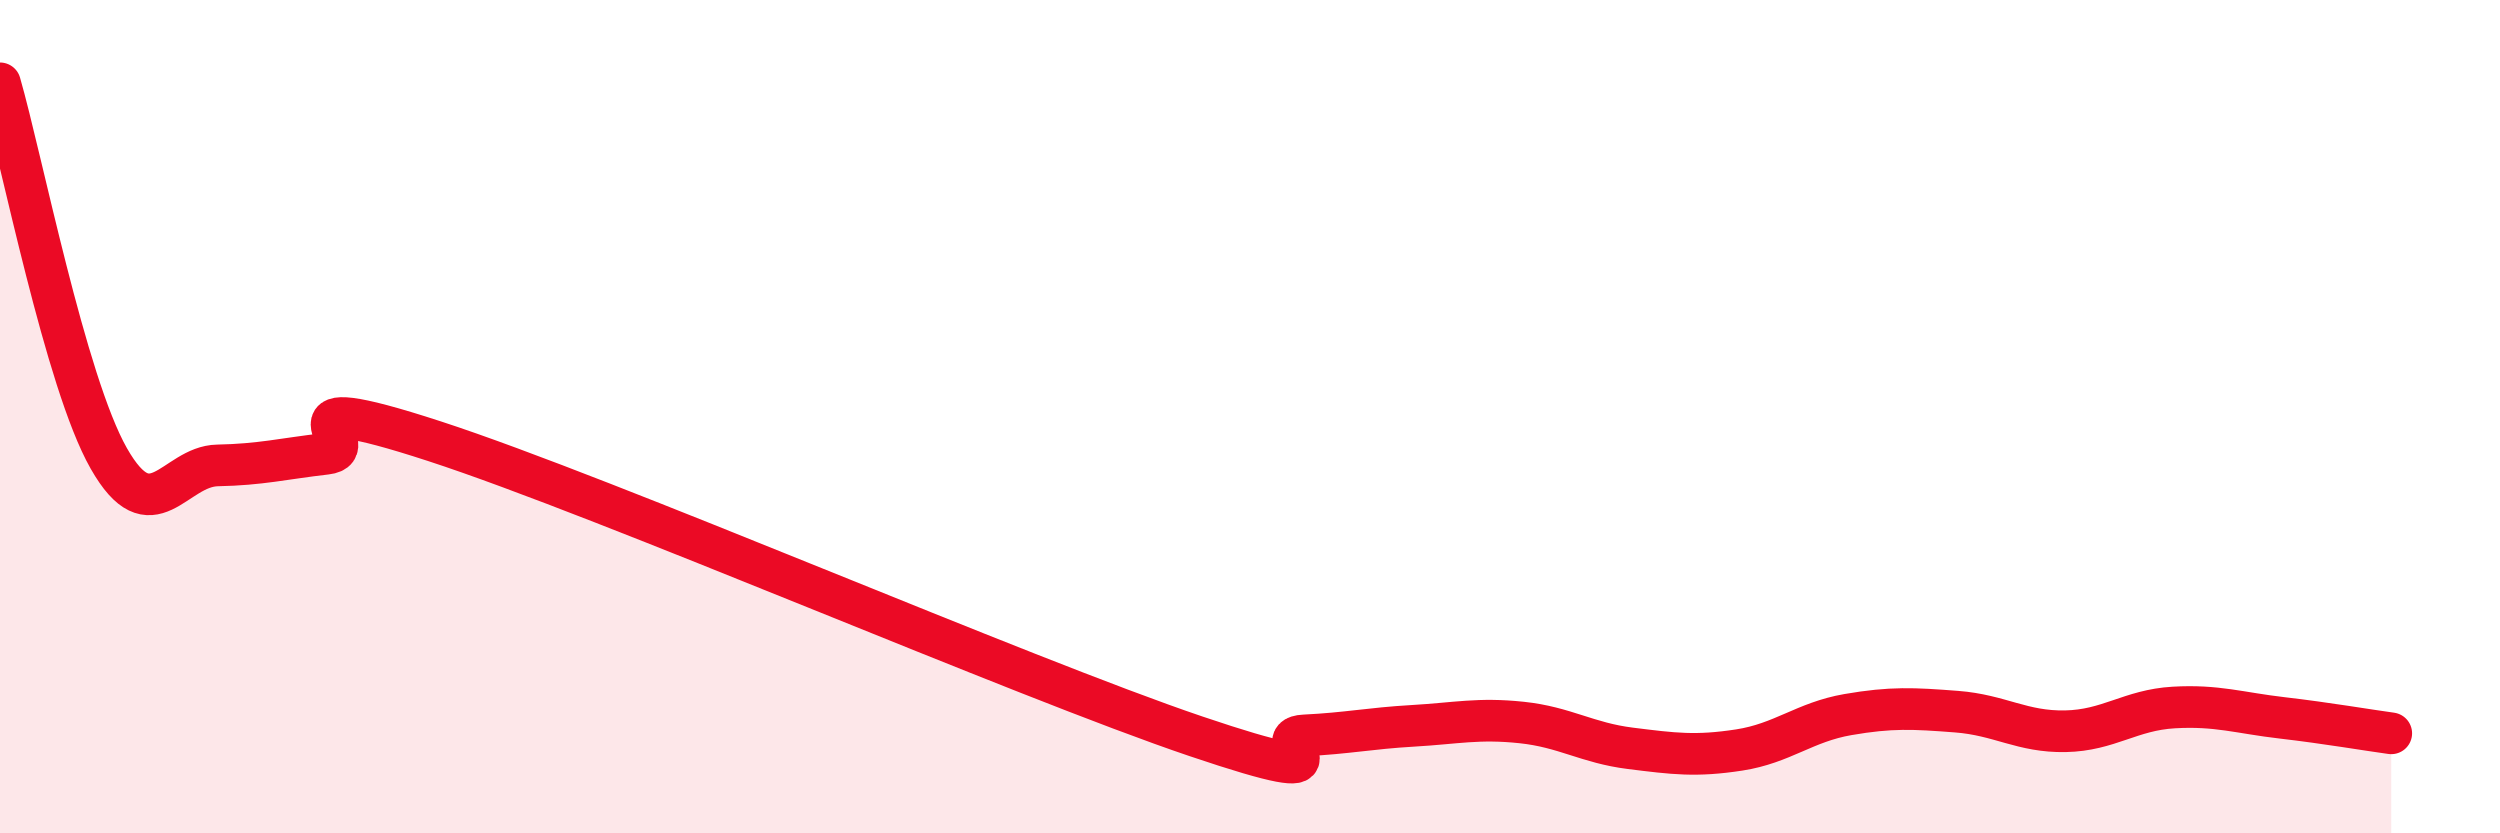
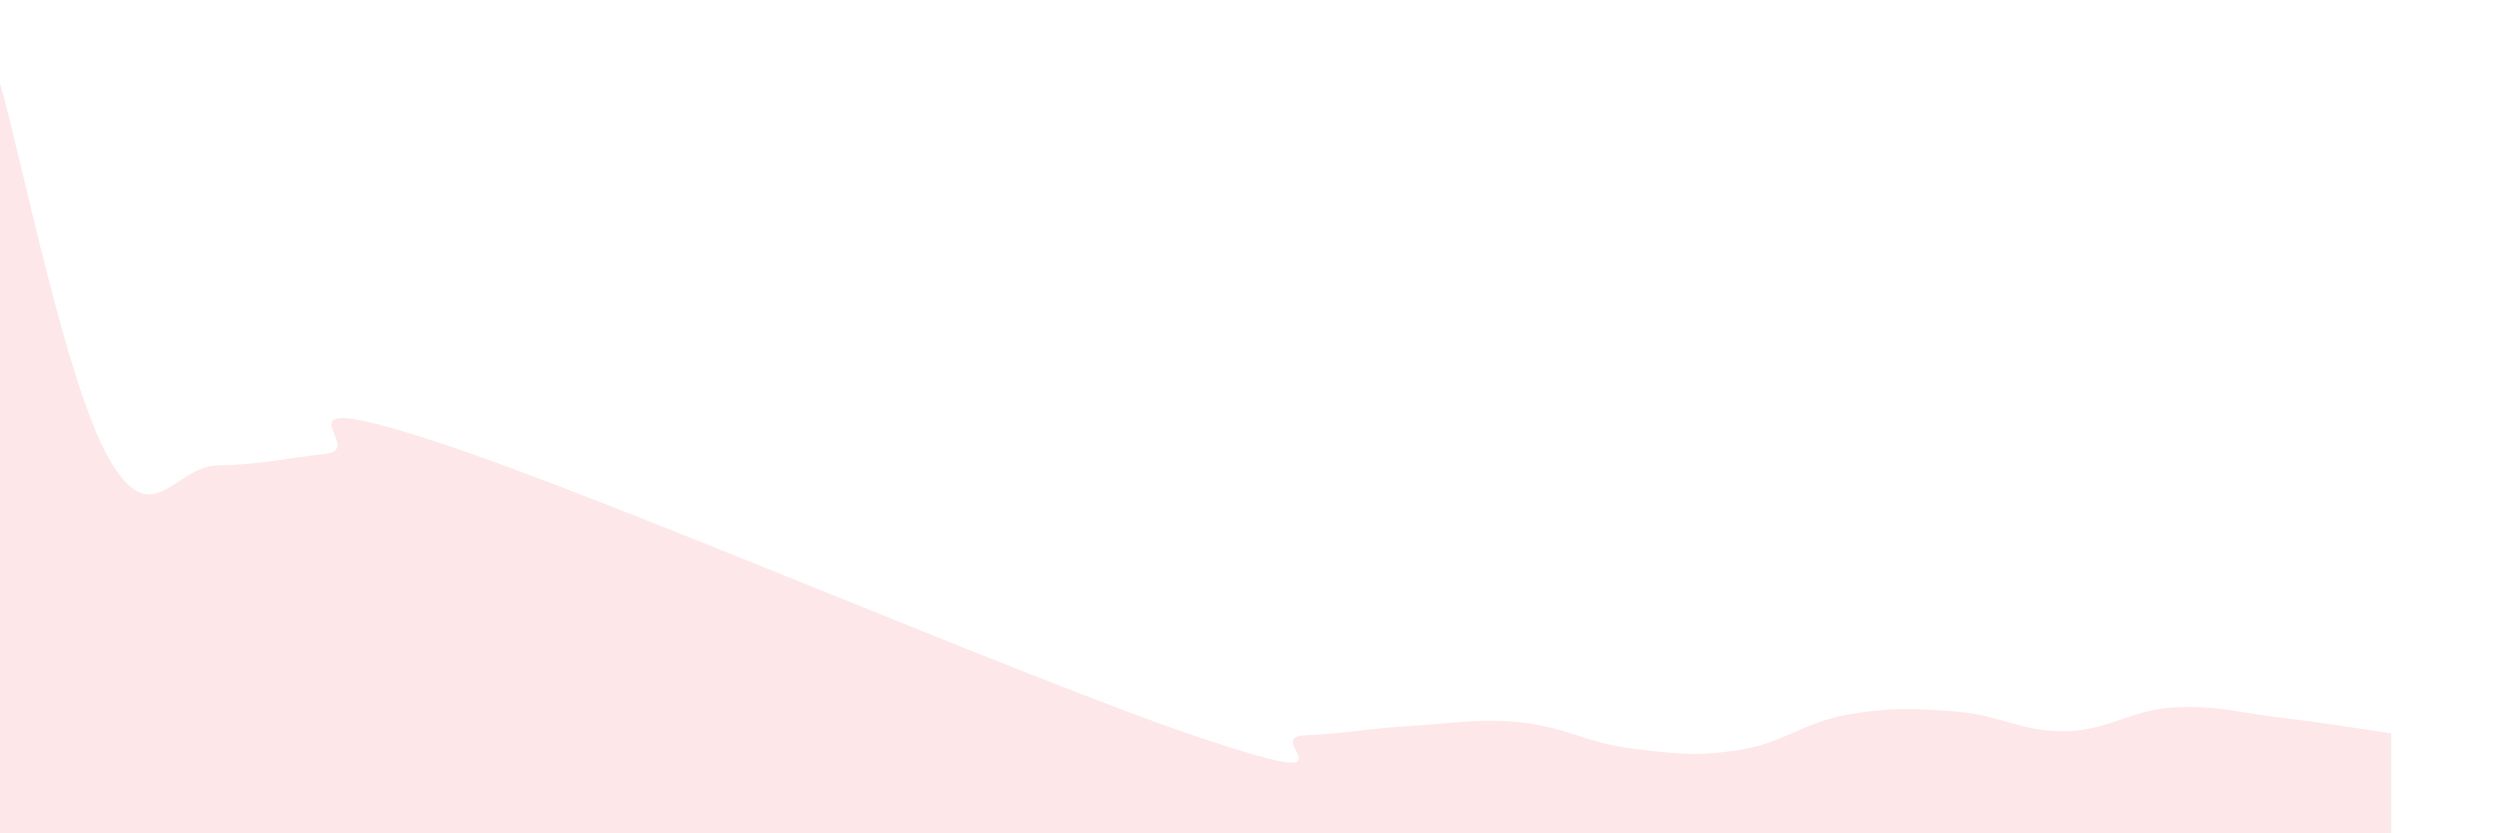
<svg xmlns="http://www.w3.org/2000/svg" width="60" height="20" viewBox="0 0 60 20">
  <path d="M 0,2 C 0.52,3.8 1.57,9.17 2.61,11 C 3.65,12.83 4.18,11.19 5.22,11.17 C 6.26,11.15 6.79,11.01 7.83,10.89 C 8.87,10.77 6.26,9.23 10.43,10.59 C 14.6,11.95 24.53,16.26 28.7,17.67 C 32.87,19.08 30.26,17.7 31.3,17.65 C 32.34,17.6 32.87,17.48 33.91,17.42 C 34.95,17.36 35.48,17.23 36.52,17.34 C 37.56,17.45 38.09,17.83 39.13,17.96 C 40.17,18.09 40.7,18.16 41.74,18 C 42.78,17.84 43.31,17.33 44.35,17.15 C 45.39,16.97 45.92,17 46.96,17.08 C 48,17.16 48.53,17.57 49.57,17.55 C 50.61,17.53 51.13,17.04 52.17,16.98 C 53.21,16.92 53.74,17.11 54.78,17.23 C 55.82,17.35 56.87,17.53 57.39,17.6L57.39 20L0 20Z" fill="#EB0A25" opacity="0.1" stroke-linecap="round" stroke-linejoin="round" />
-   <path d="M 0,2 C 0.52,3.8 1.57,9.17 2.61,11 C 3.65,12.83 4.18,11.19 5.22,11.17 C 6.26,11.15 6.79,11.01 7.83,10.89 C 8.87,10.77 6.26,9.23 10.43,10.59 C 14.6,11.95 24.53,16.26 28.7,17.67 C 32.87,19.08 30.26,17.7 31.3,17.65 C 32.34,17.6 32.87,17.48 33.91,17.42 C 34.95,17.36 35.48,17.23 36.52,17.34 C 37.56,17.45 38.09,17.83 39.13,17.96 C 40.17,18.09 40.7,18.16 41.74,18 C 42.78,17.84 43.31,17.33 44.35,17.15 C 45.39,16.97 45.92,17 46.96,17.08 C 48,17.16 48.53,17.57 49.57,17.55 C 50.61,17.53 51.13,17.04 52.17,16.98 C 53.21,16.92 53.74,17.11 54.78,17.23 C 55.82,17.35 56.87,17.53 57.39,17.6" stroke="#EB0A25" stroke-width="1" fill="none" stroke-linecap="round" stroke-linejoin="round" />
</svg>